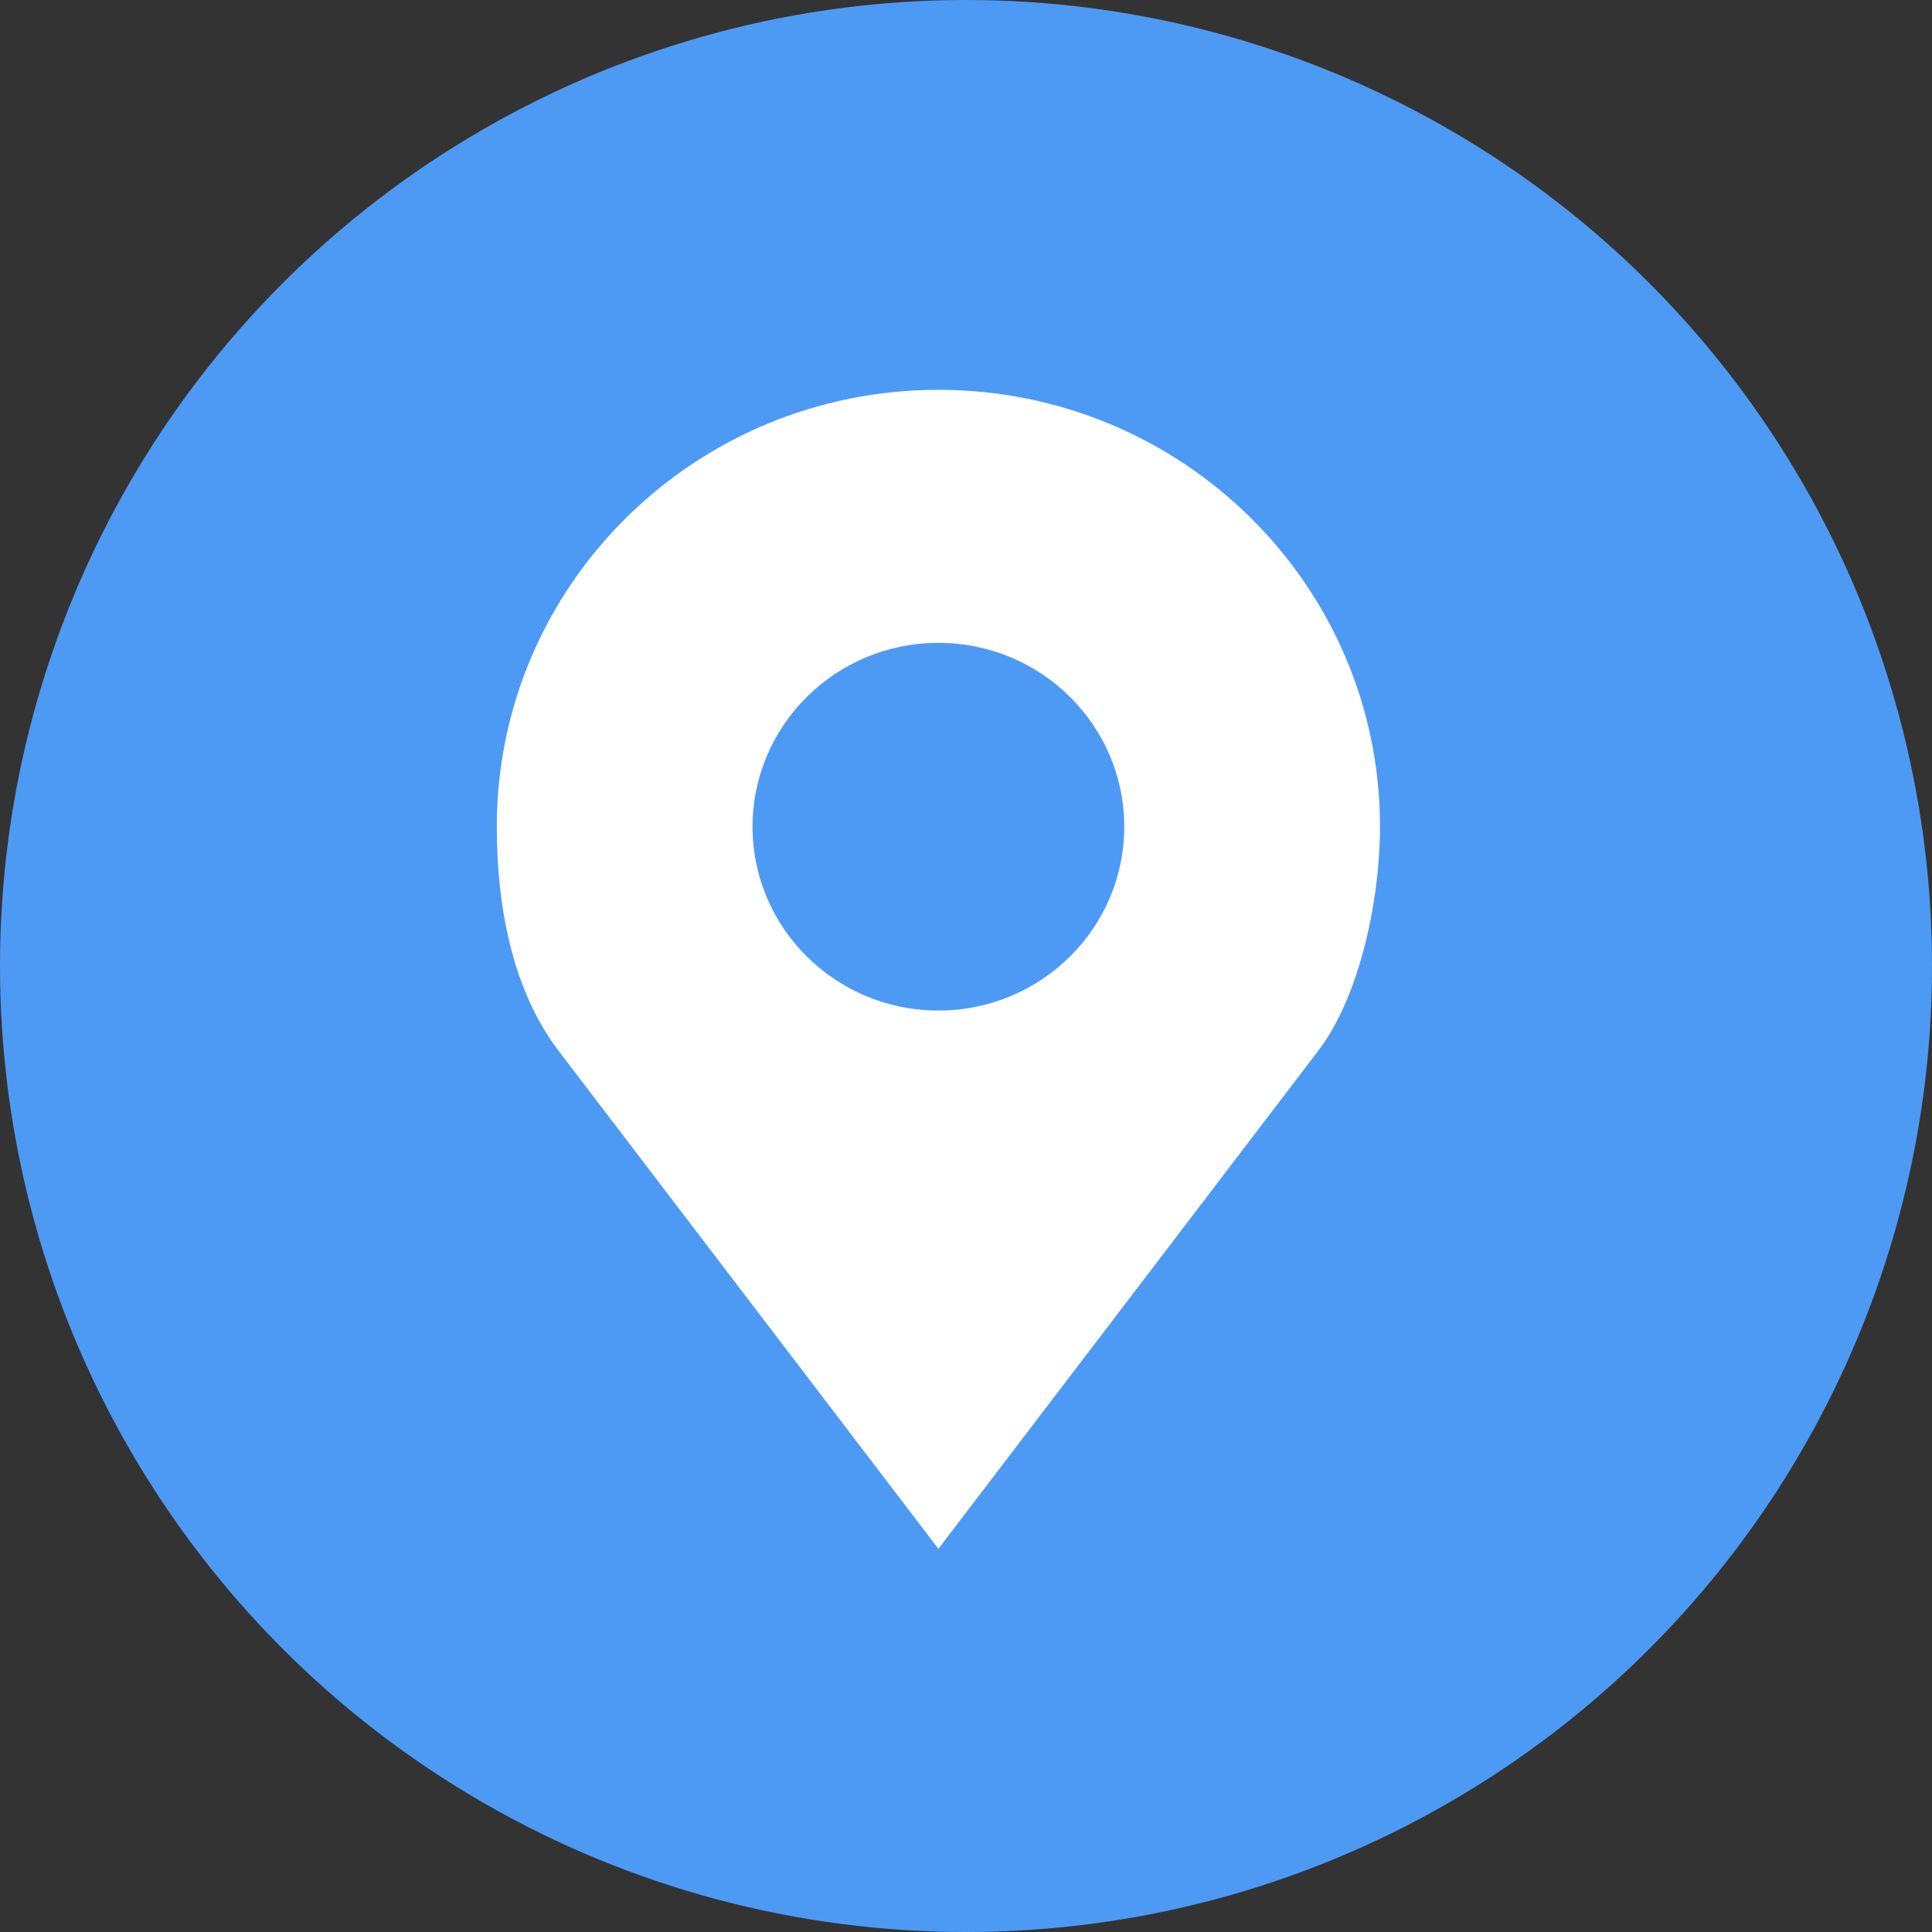
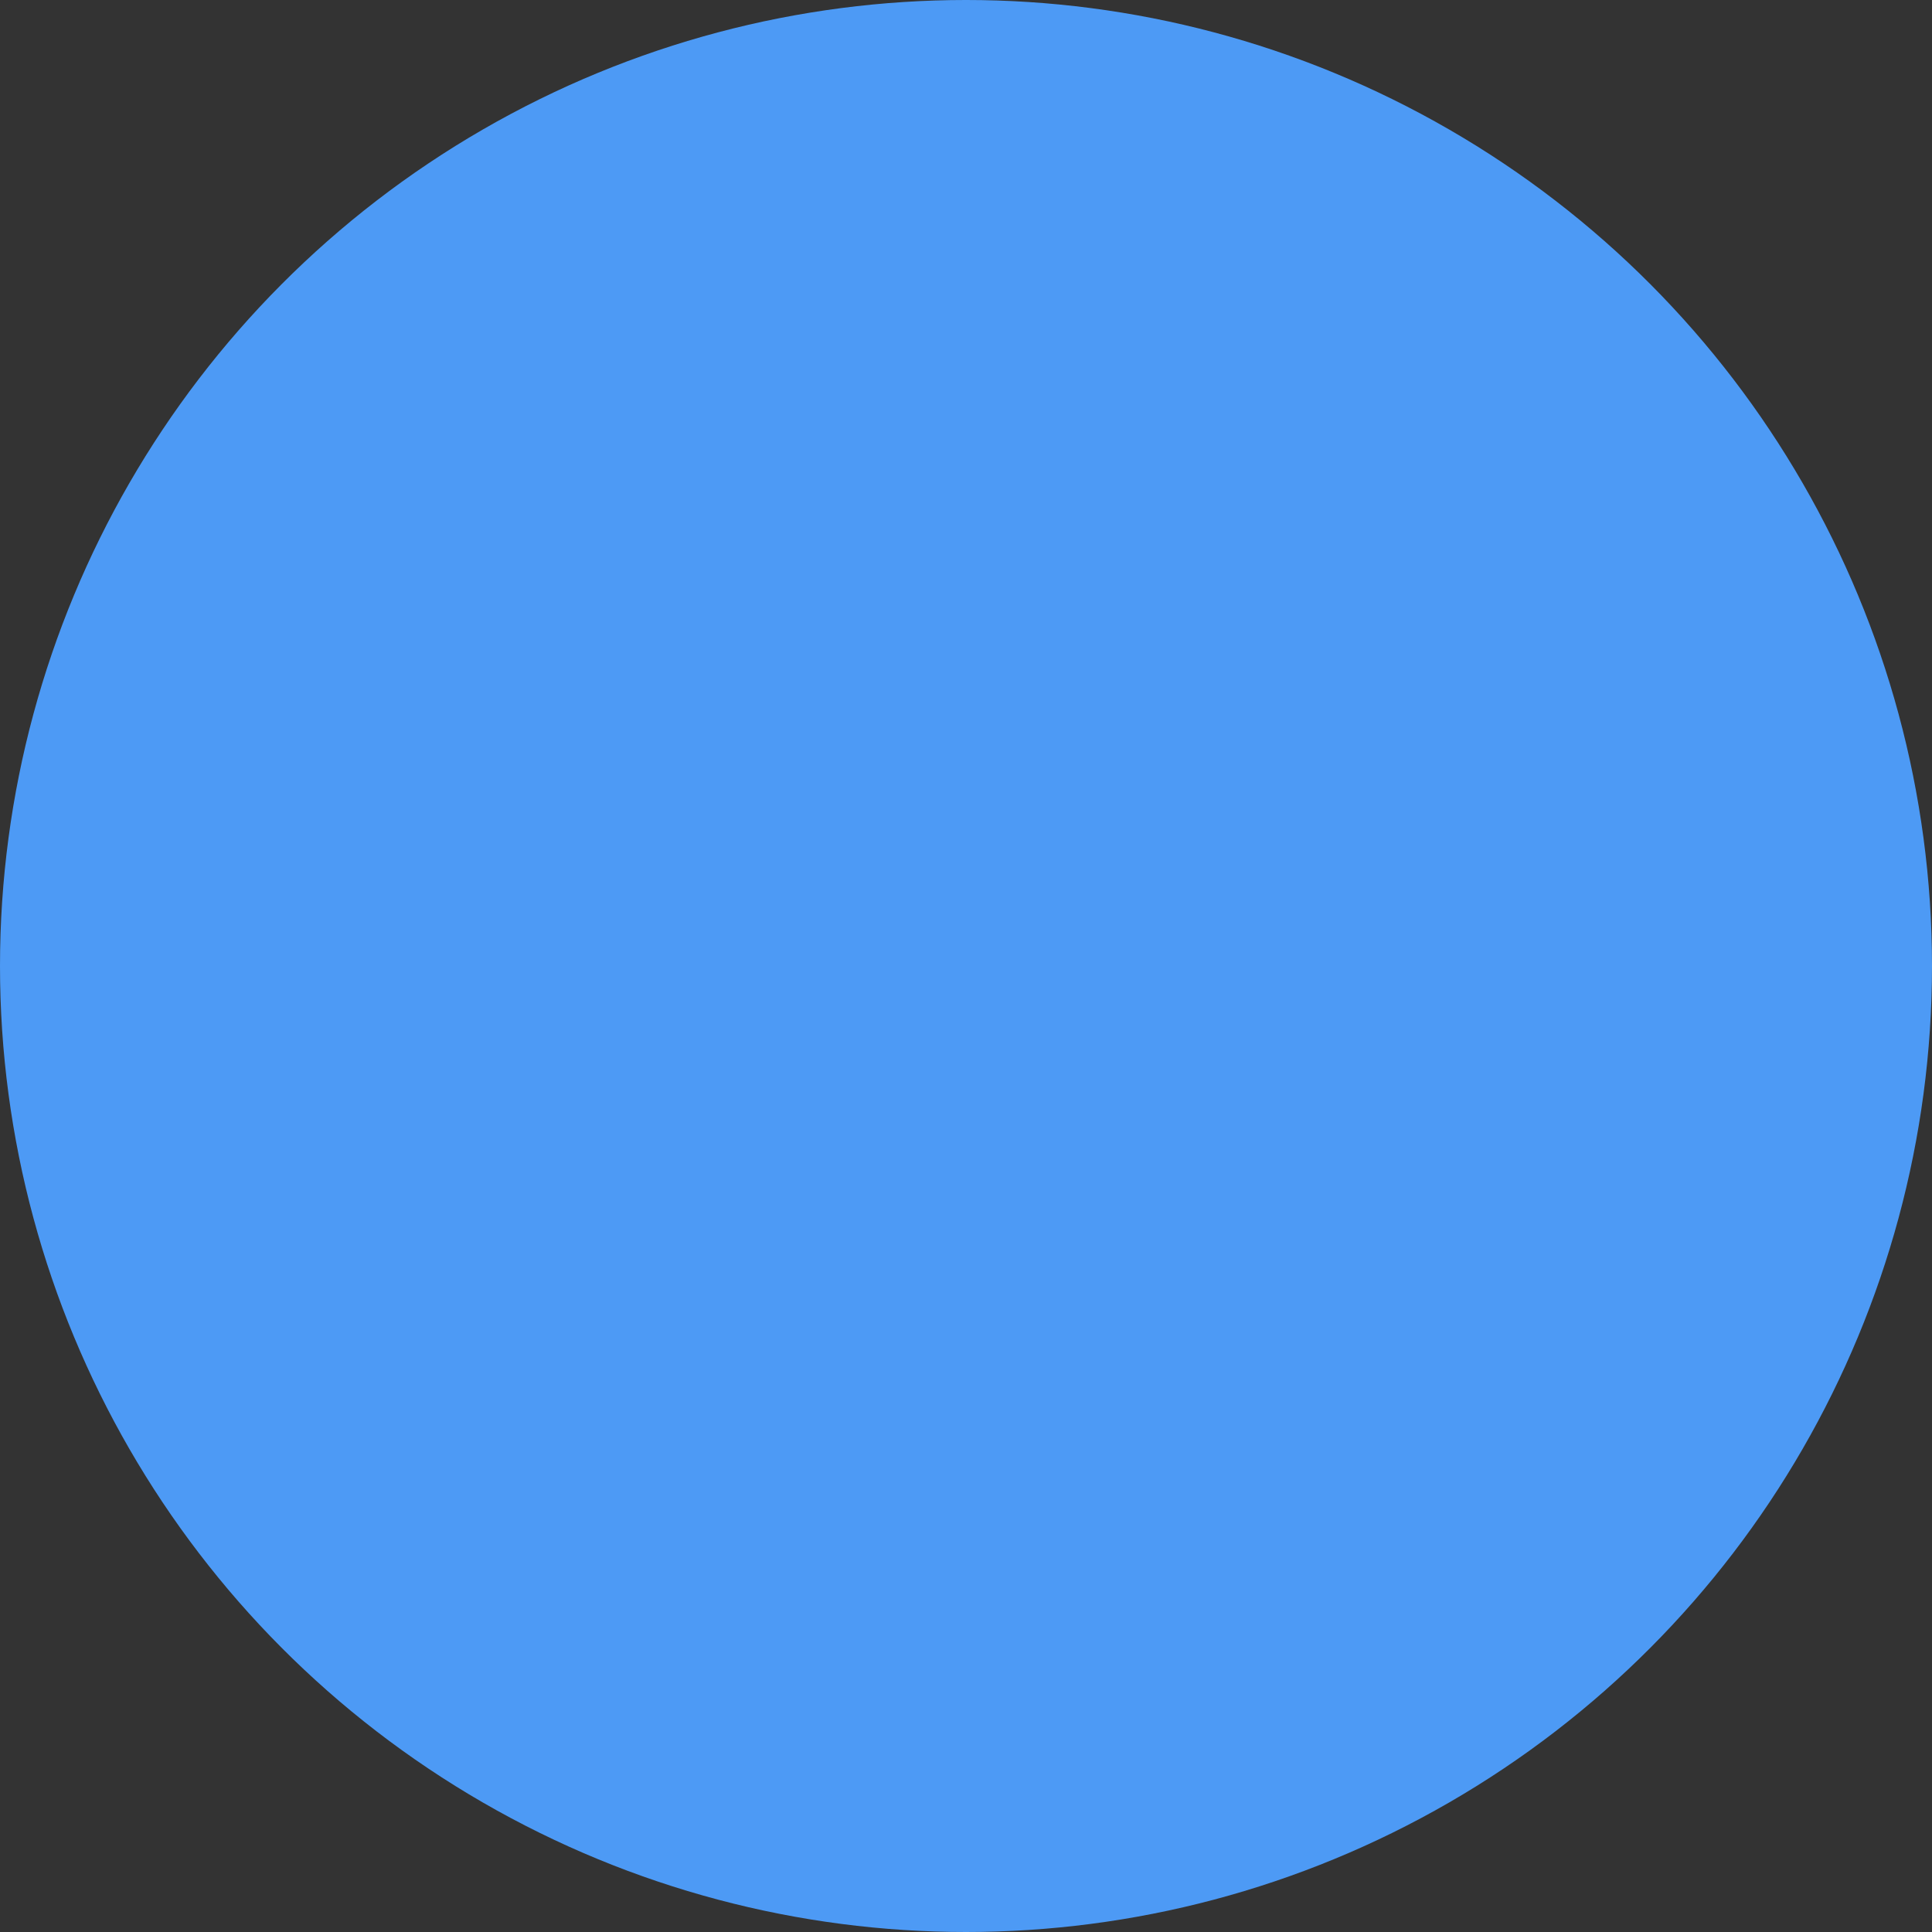
<svg xmlns="http://www.w3.org/2000/svg" width="35" height="35" viewBox="0 0 35 35" fill="none">
  <rect x="0" y="0" width="35" height="35" fill="#333333" stroke="none" />
  <circle cx="17.5" cy="17.5" r="17.5" fill="#4D9AF5" />
-   <path d="M17 7.062C12.582 7.062 9 10.606 9 14.977C9 16.438 9.289 17.948 10.119 19.036L17 28.058L23.881 19.036C24.635 18.048 25 16.301 25 14.977C25 10.606 21.418 7.062 17 7.062ZM17 11.646C18.859 11.646 20.367 13.138 20.367 14.977C20.367 16.816 18.859 18.307 17 18.307C15.141 18.307 13.633 16.816 13.633 14.977C13.633 13.138 15.141 11.646 17 11.646Z" fill="white" />
</svg>